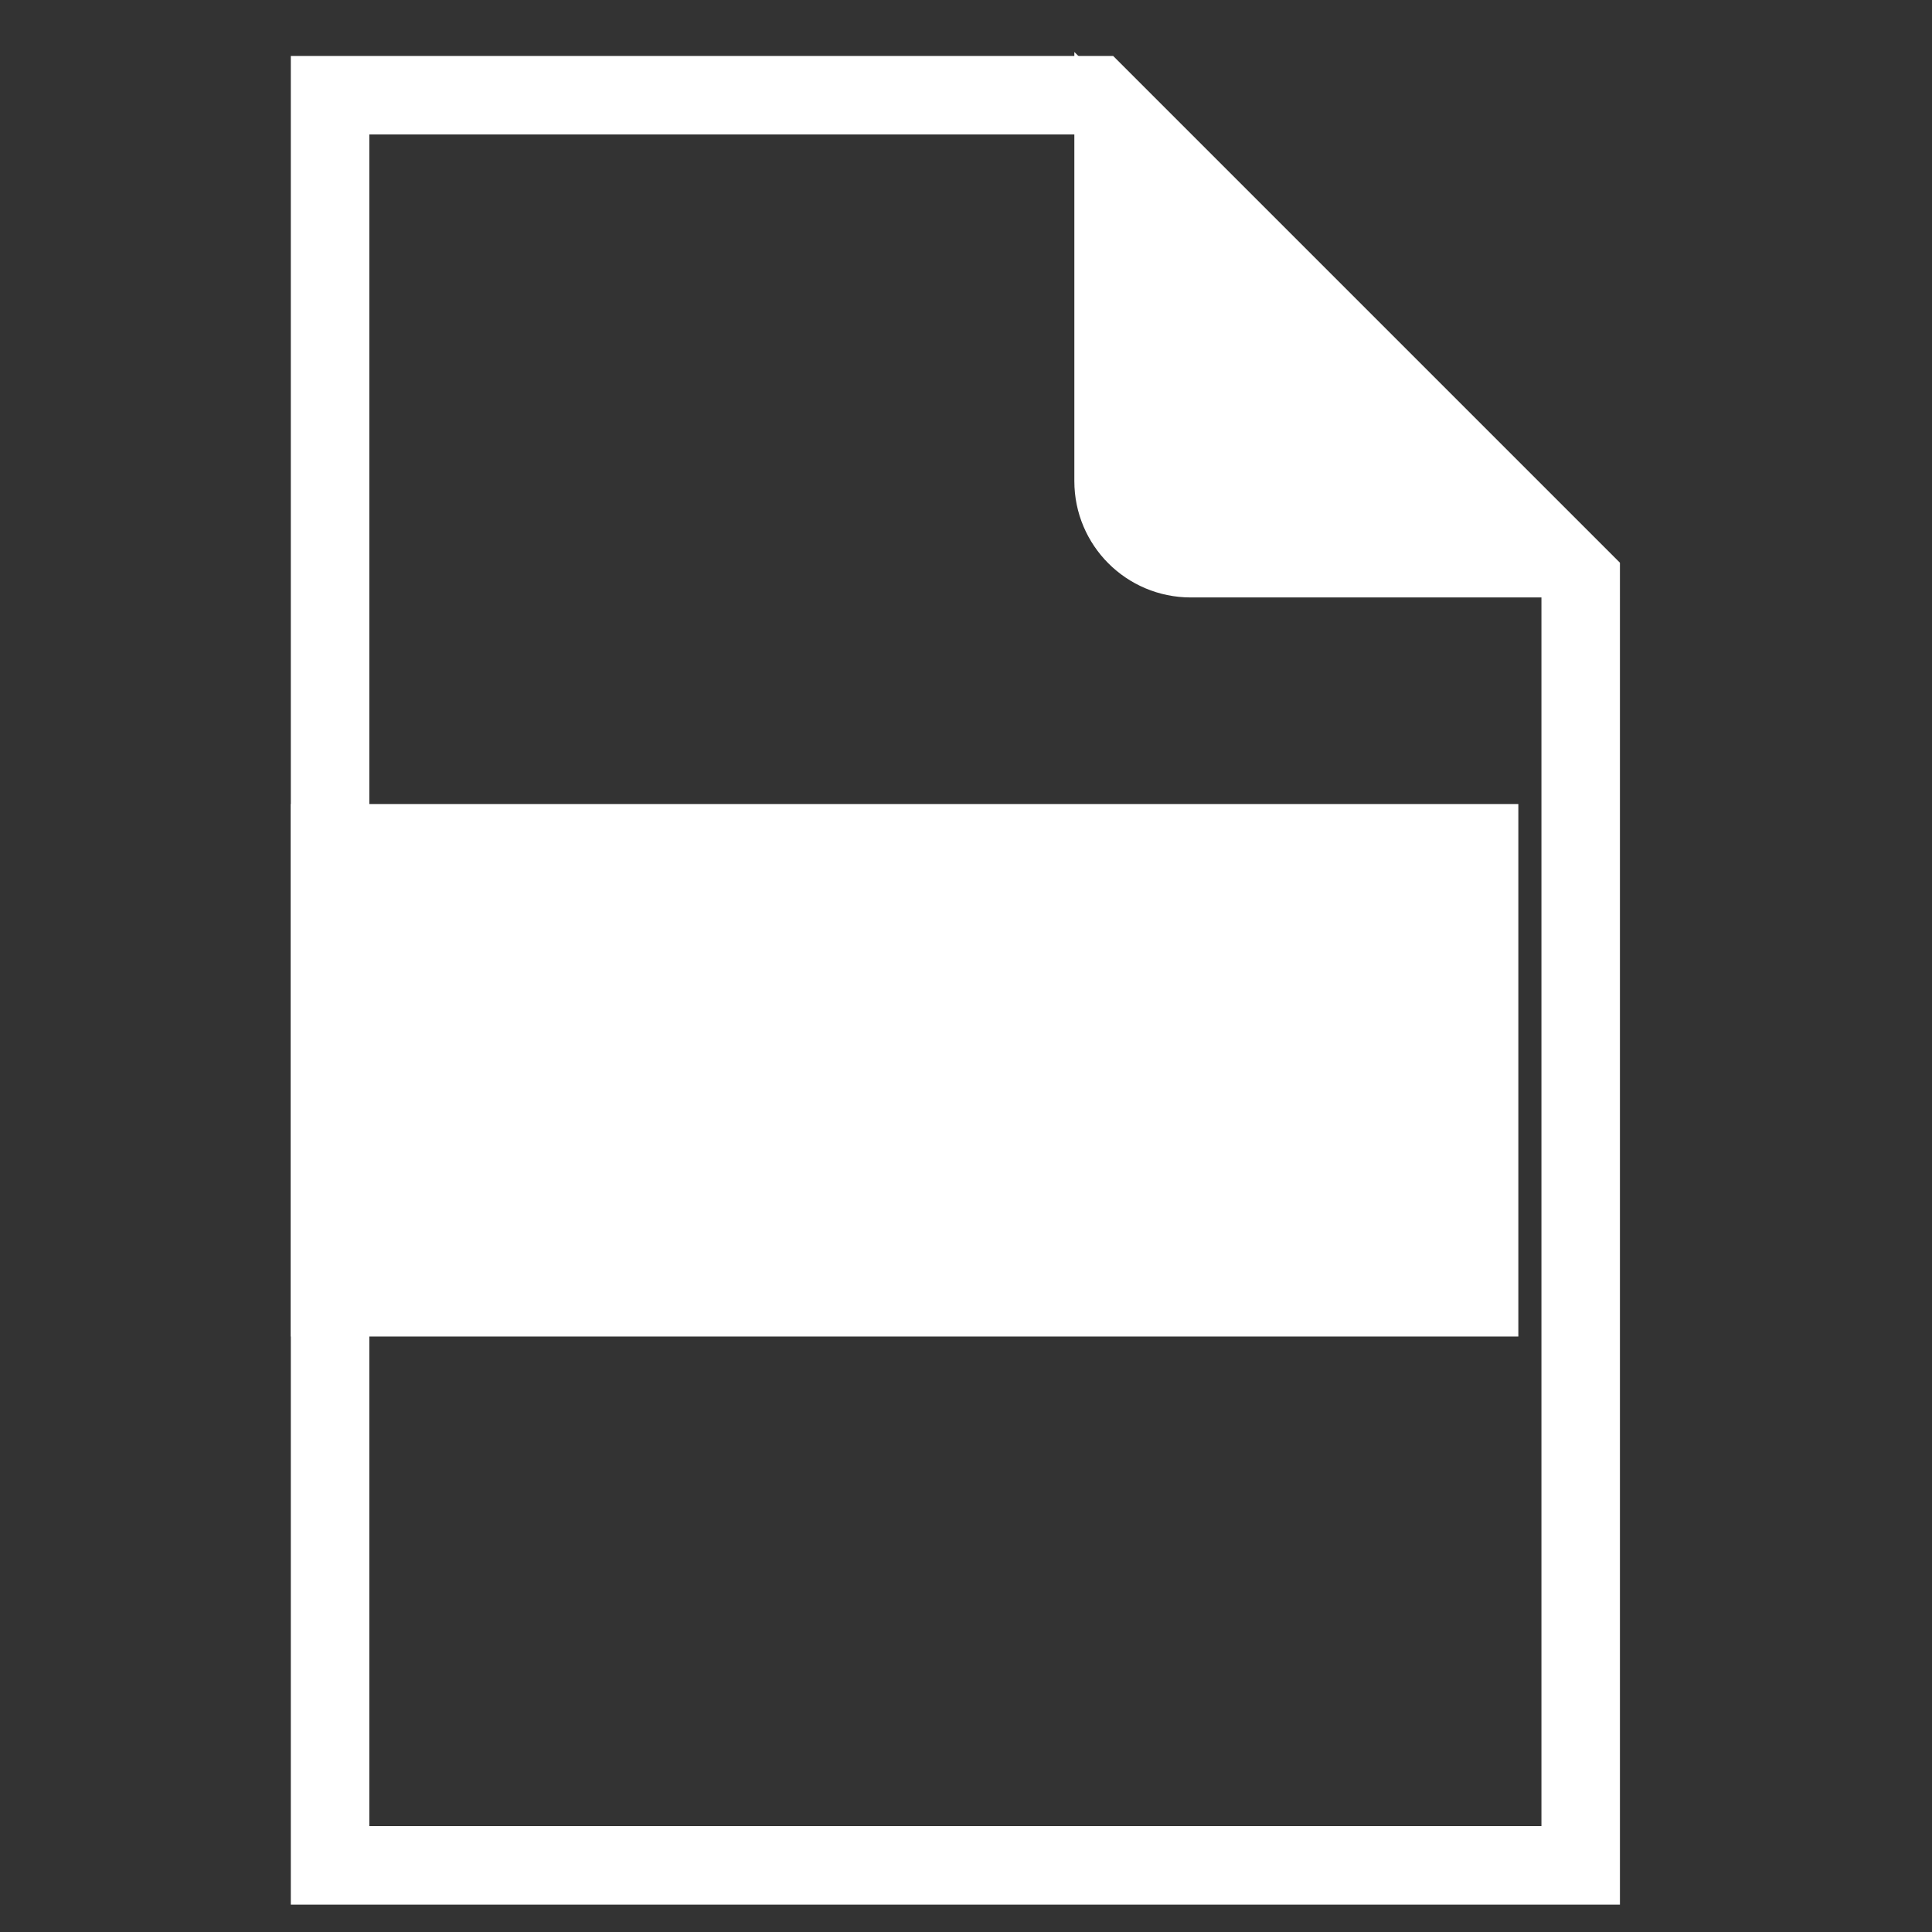
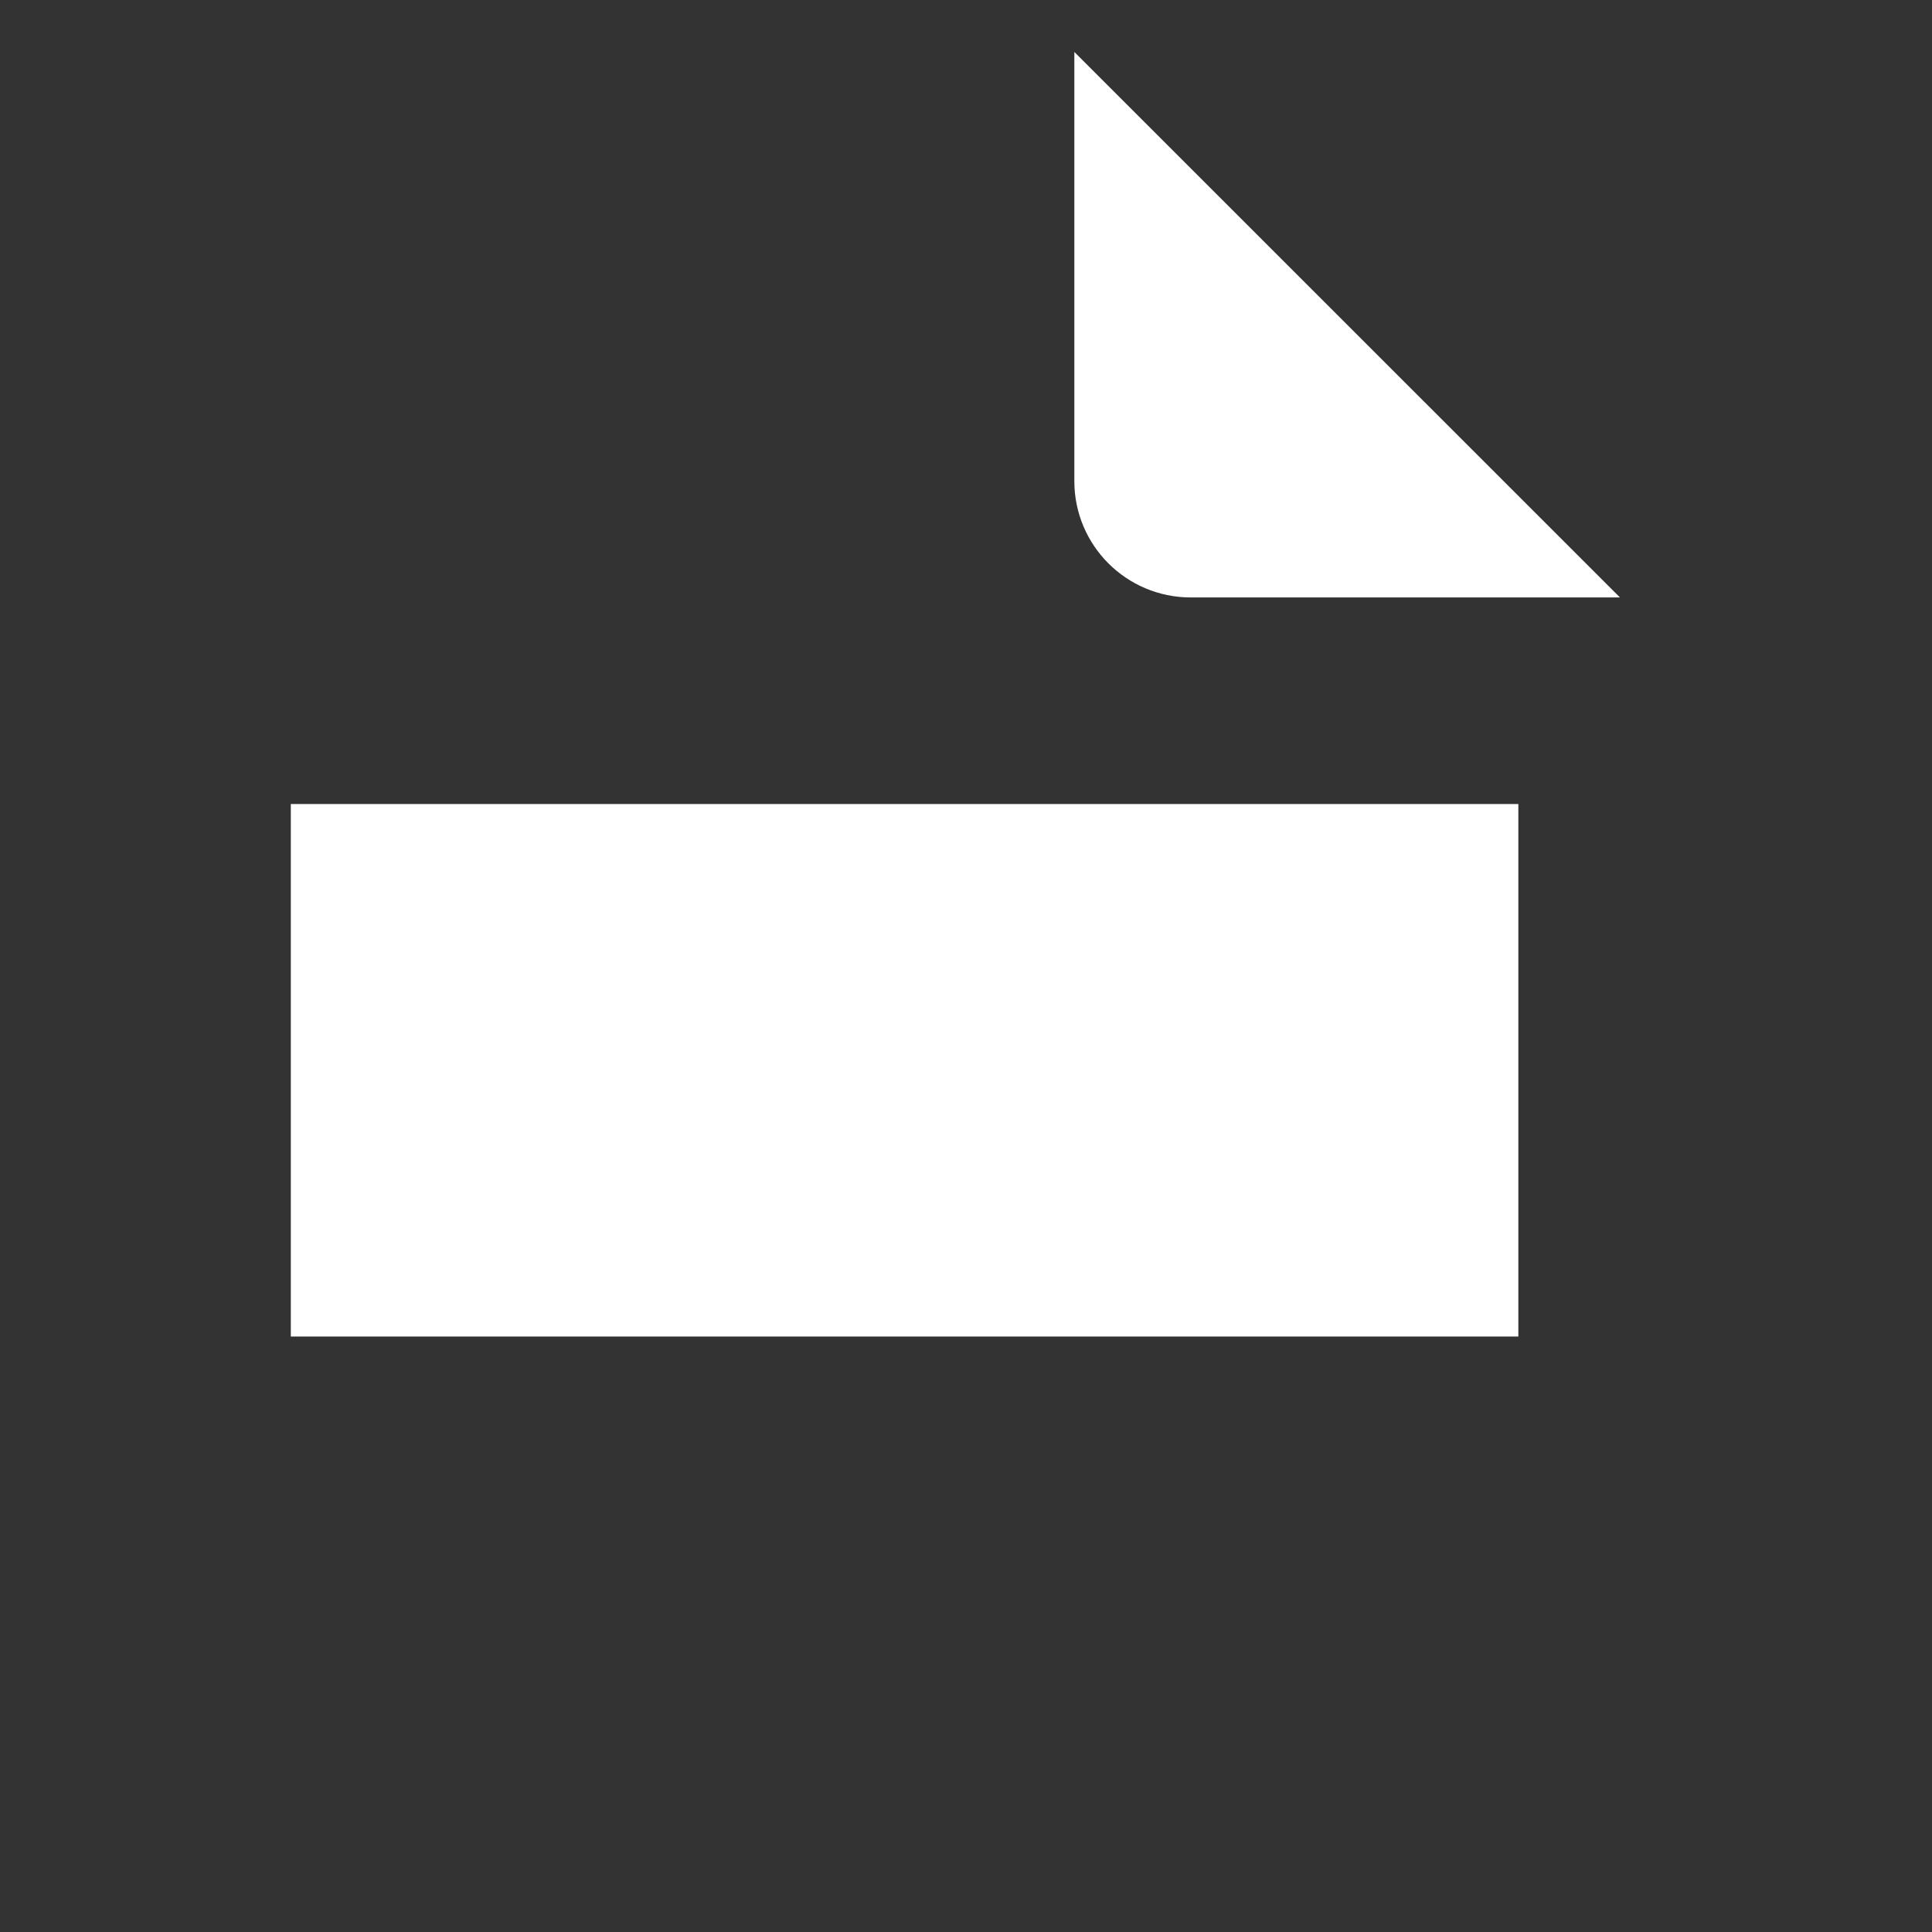
<svg xmlns="http://www.w3.org/2000/svg" width="19" height="19" viewBox="0 0 19 19" fill="none">
  <rect x="0" y="0" width="19" height="19" fill="#333333" stroke="none" />
-   <path d="M3.246 18.345V0.936H10.787L15.545 5.694V18.345H3.246Z" stroke="white" stroke-width="0.772" stroke-miterlimit="10" />
  <path d="M2.86 7.907V13.144C2.868 13.144 2.876 13.144 2.884 13.144H14.932V7.907H2.884C2.876 7.907 2.868 7.907 2.86 7.907Z" fill="white" />
  <path d="M10.981 4.732V1.514L14.928 5.46H11.71C11.307 5.46 10.981 5.134 10.981 4.732Z" fill="white" stroke="white" stroke-width="0.831" stroke-miterlimit="10" />
</svg>